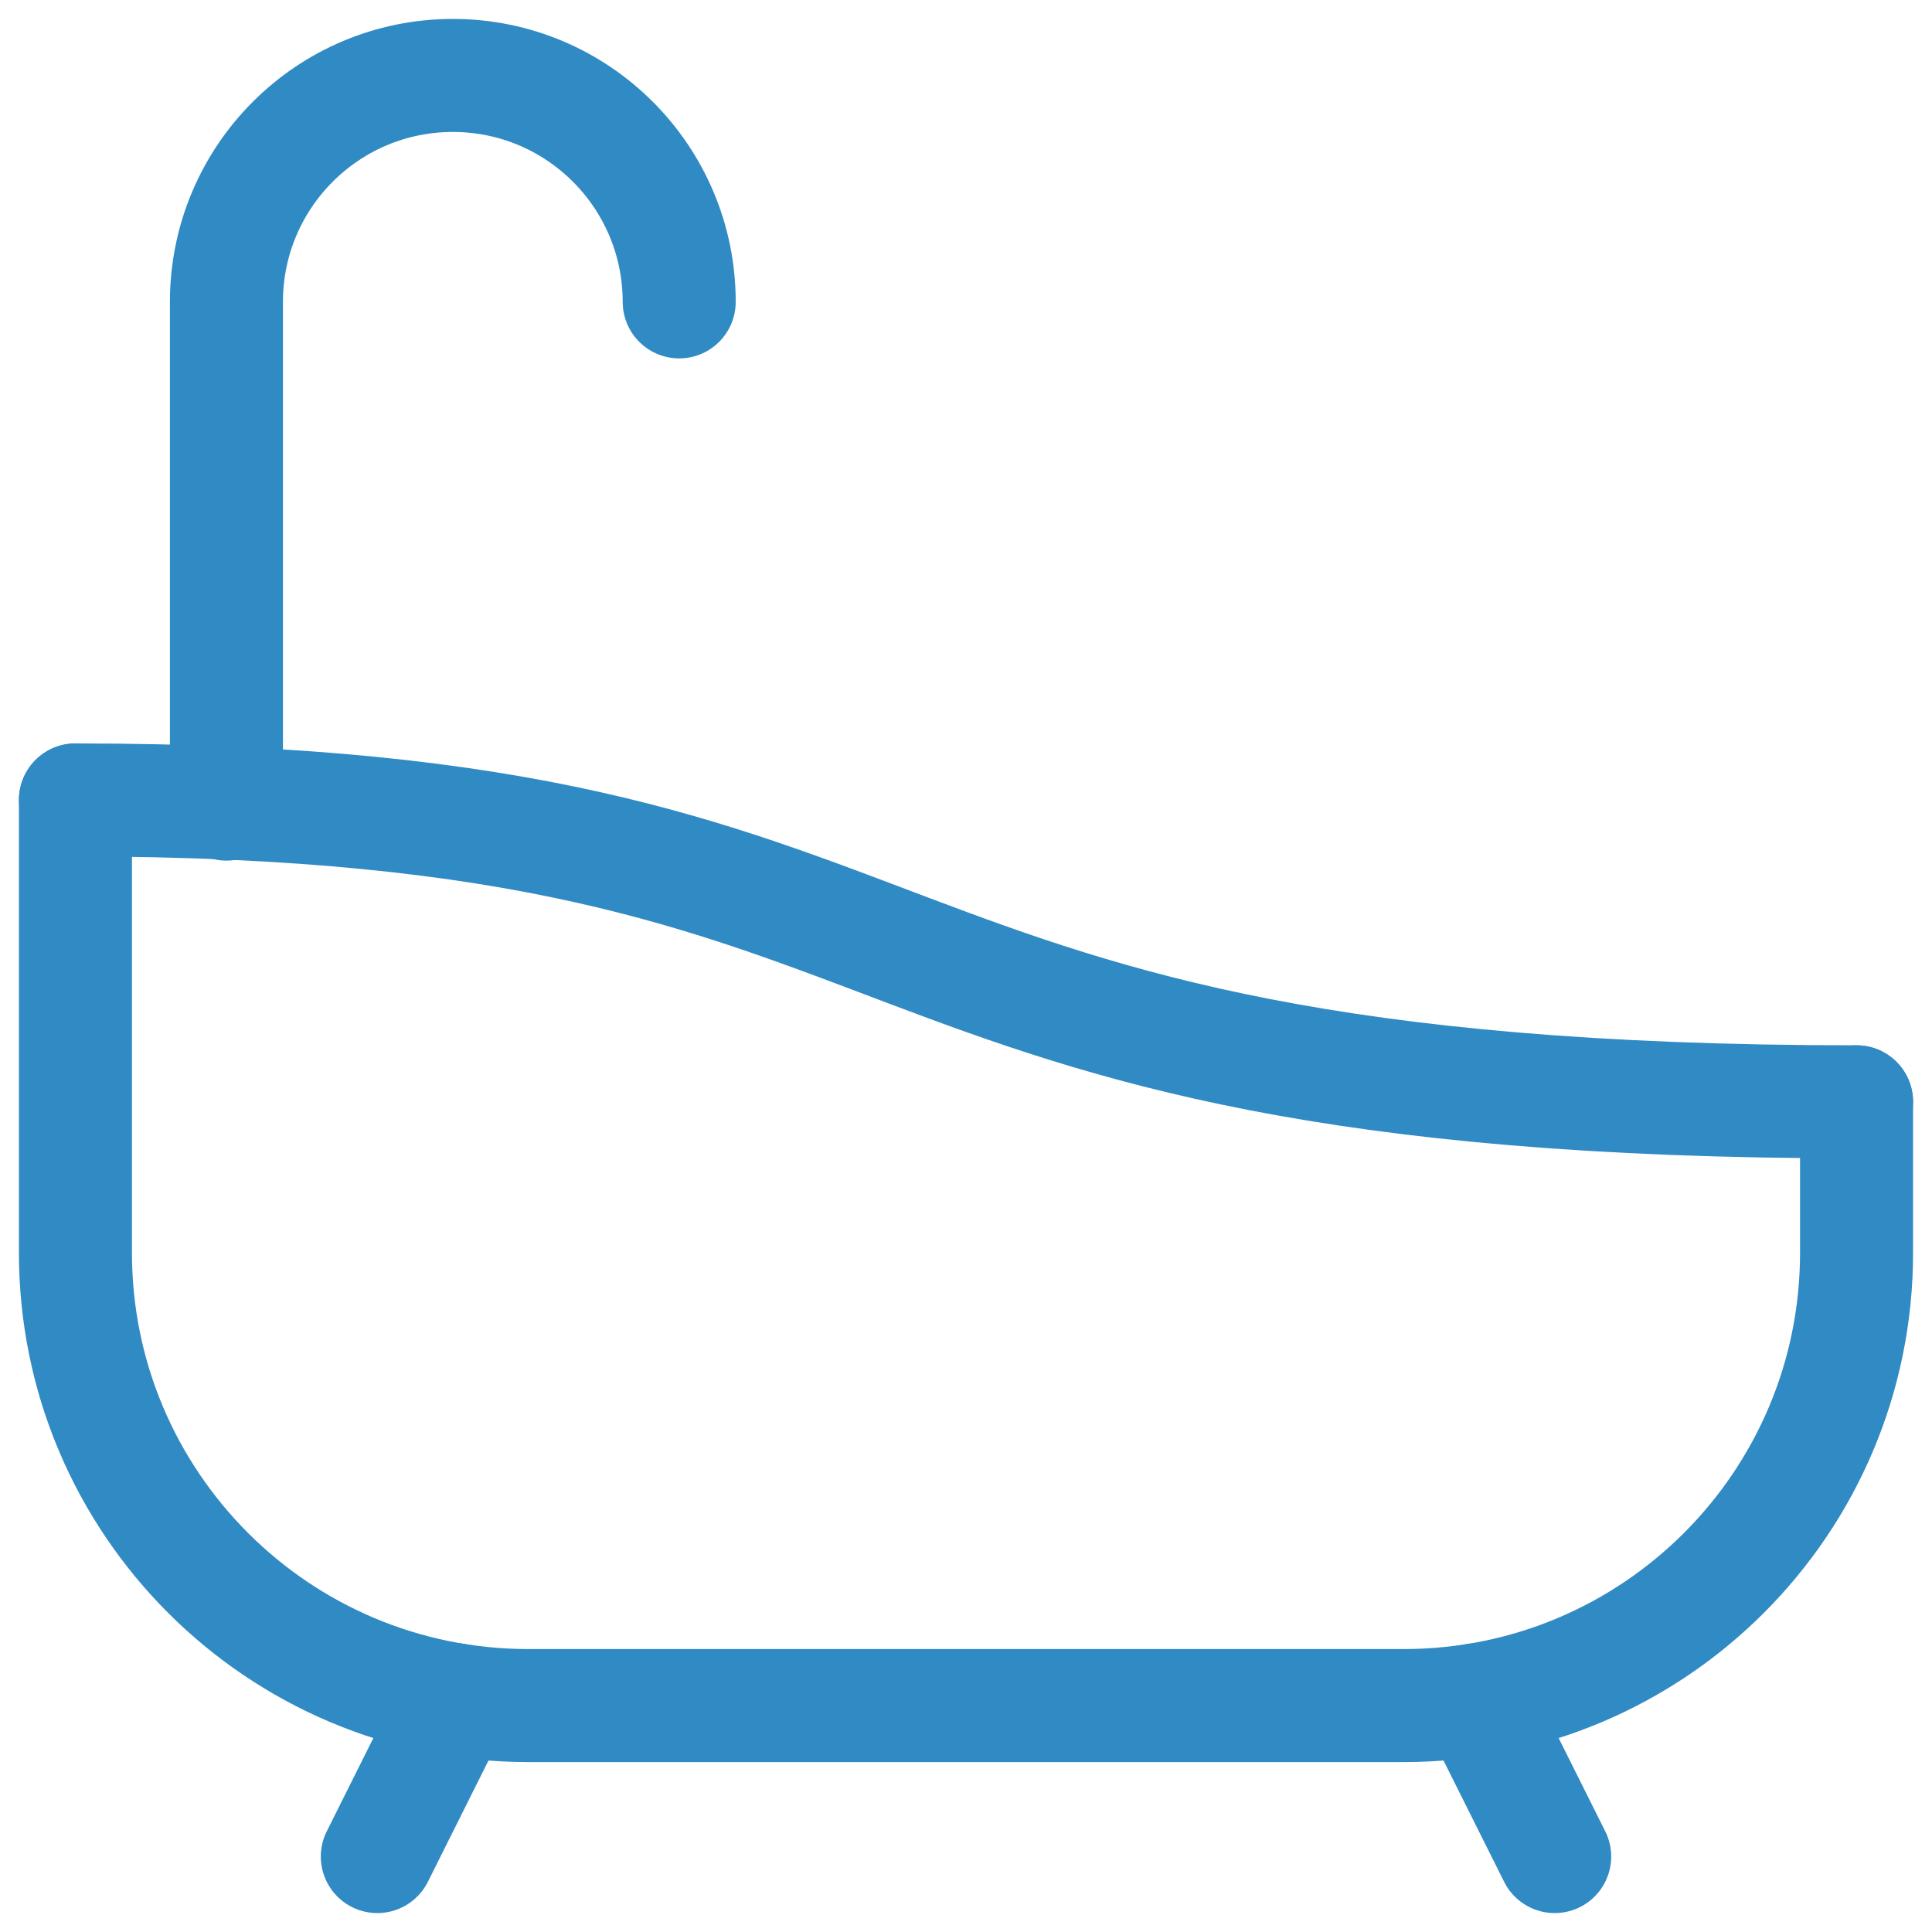
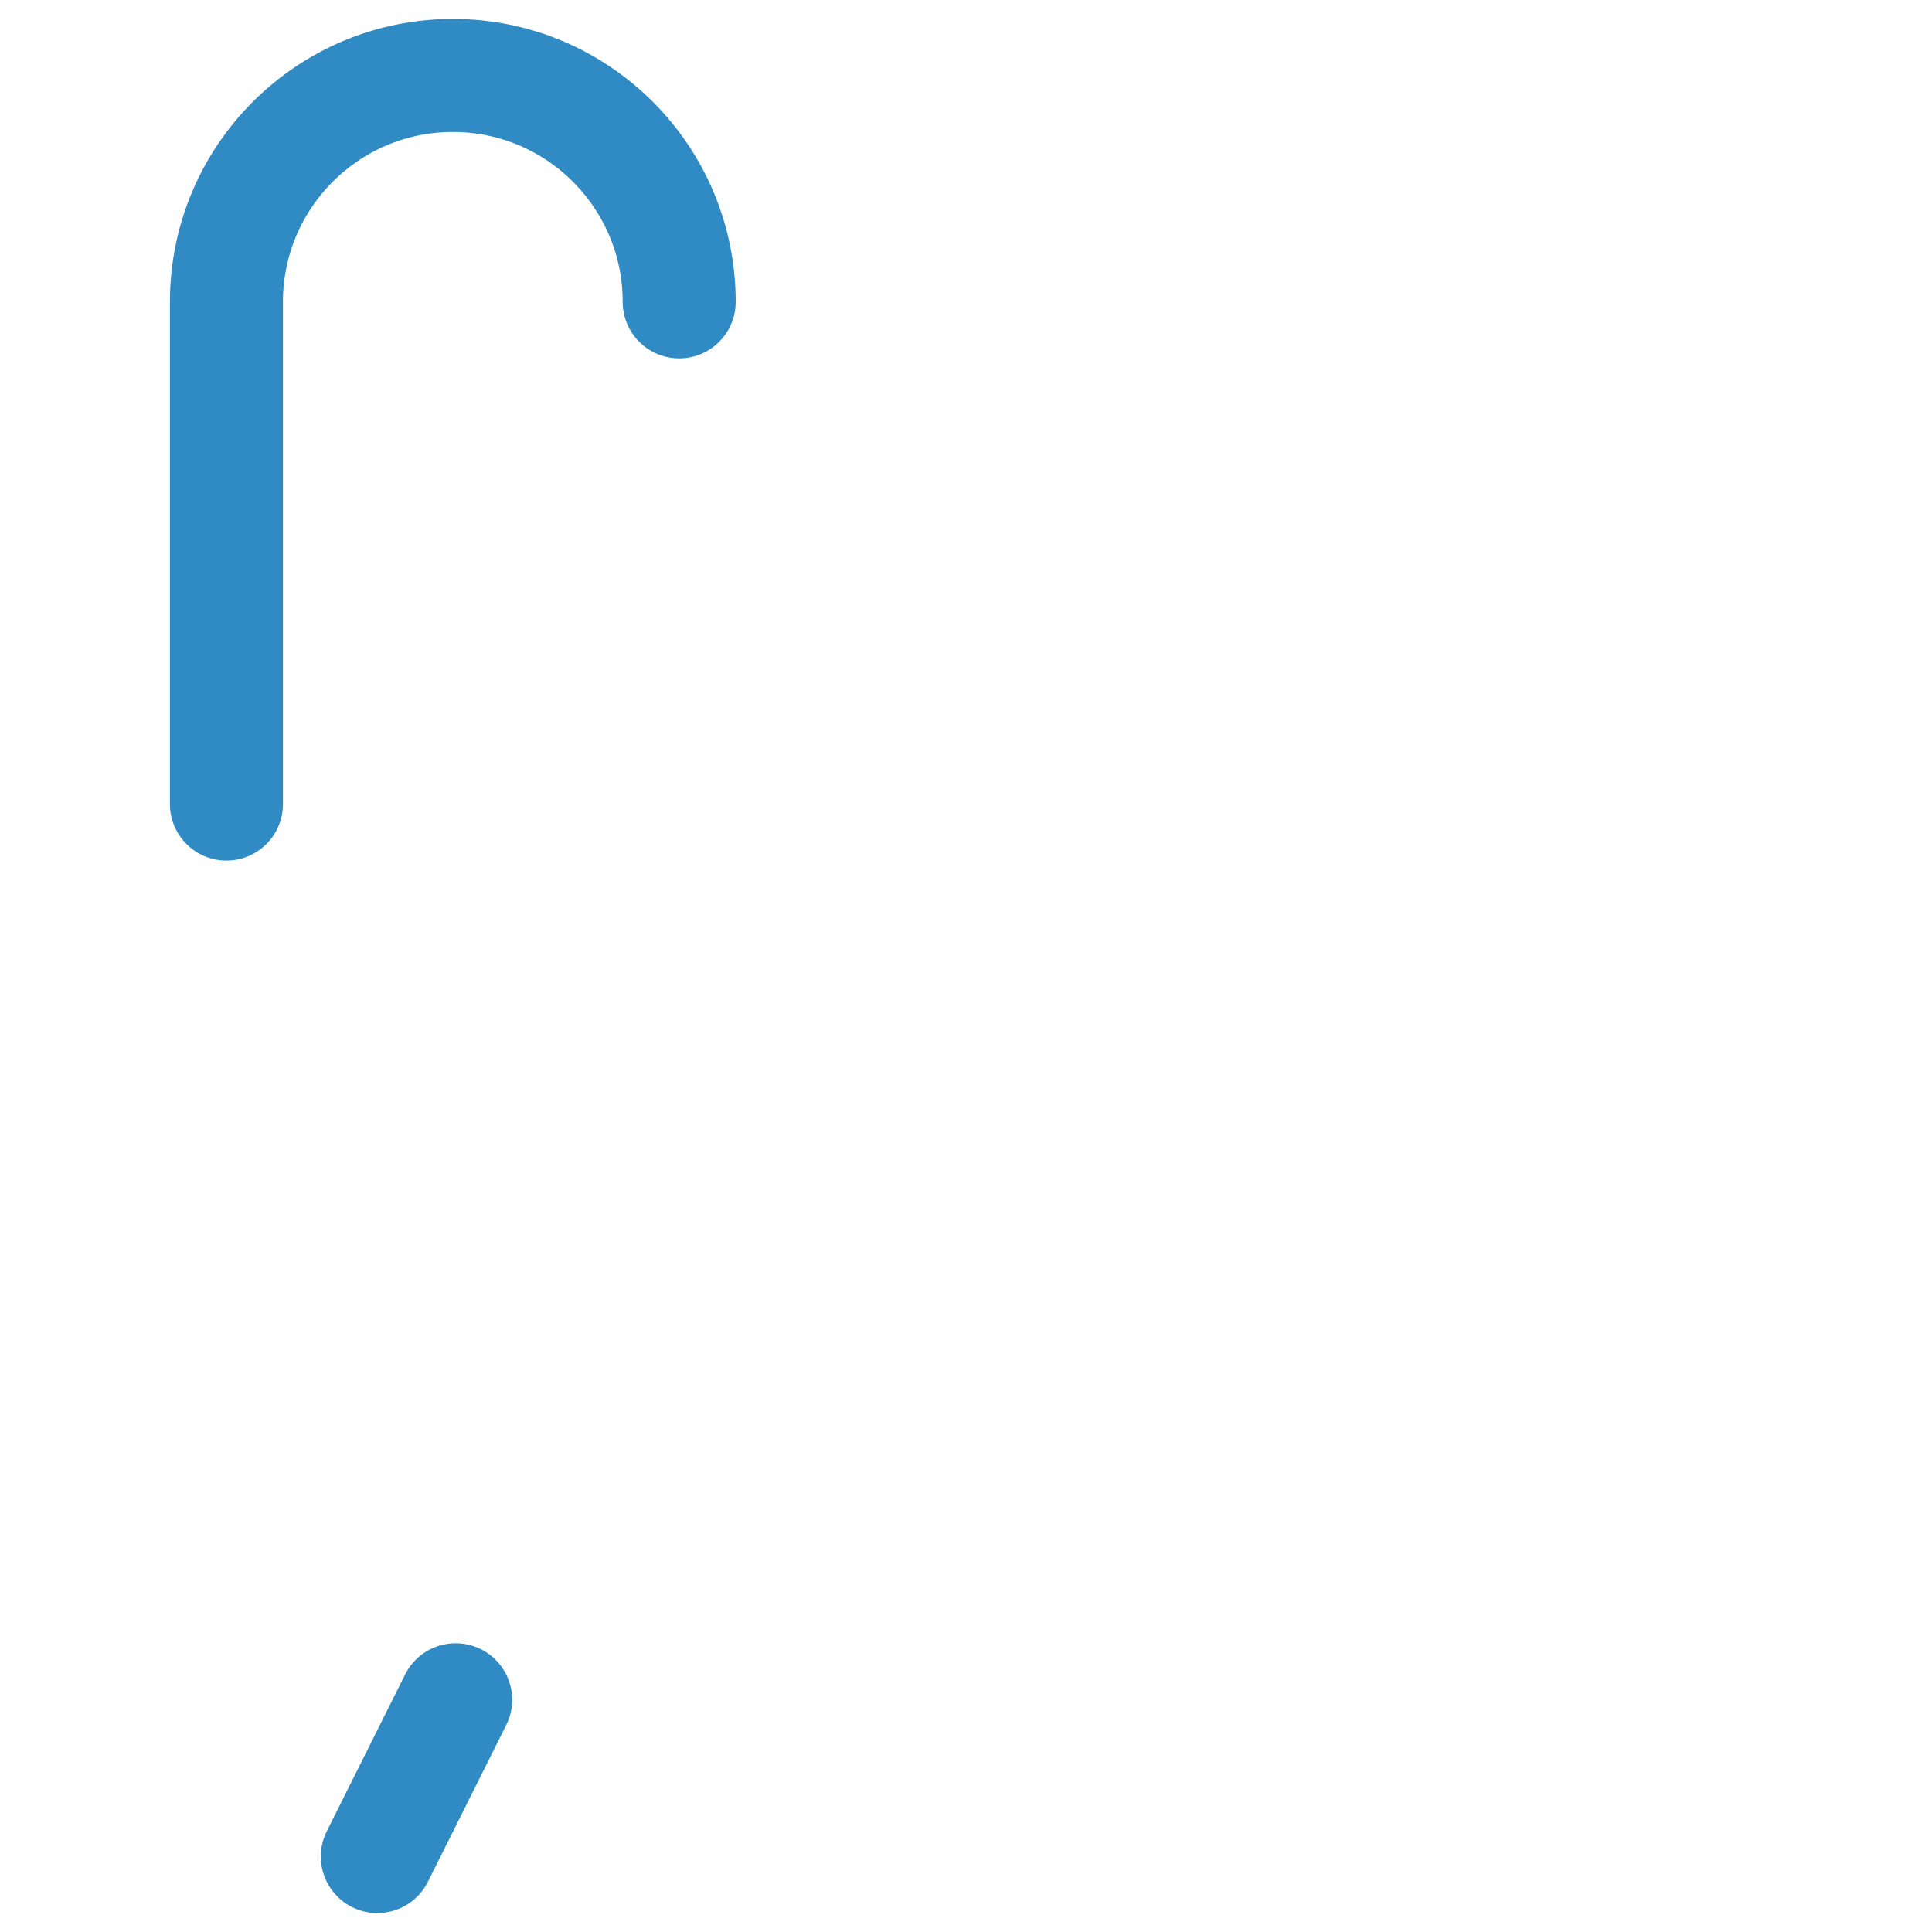
<svg xmlns="http://www.w3.org/2000/svg" width="20" height="20" viewBox="0 0 20 20" fill="none">
  <g clip-path="url(#clip0_744_1560)">
    <path d="M4.717 17.596L3.906 19.219" stroke="#308AC4" stroke-width="1.17" stroke-miterlimit="10" stroke-linecap="round" stroke-linejoin="round" />
-     <path d="M15.283 17.596L16.094 19.219" stroke="#308AC4" stroke-width="1.17" stroke-miterlimit="10" stroke-linecap="round" stroke-linejoin="round" />
    <path d="M2.344 8.324V3.125C2.344 1.831 3.393 0.781 4.688 0.781C5.982 0.781 7.031 1.831 7.031 3.125" stroke="#308AC4" stroke-width="1.17" stroke-miterlimit="10" stroke-linecap="round" stroke-linejoin="round" />
-     <path d="M19.219 11.406V12.969C19.219 15.557 17.12 17.656 14.531 17.656H5.469C2.88 17.656 0.781 15.557 0.781 12.969V8.281" stroke="#308AC4" stroke-width="1.17" stroke-miterlimit="10" stroke-linecap="round" stroke-linejoin="round" />
-     <path d="M0.781 8.281C10.156 8.281 8.281 11.406 19.219 11.406" stroke="#308AC4" stroke-width="1.17" stroke-miterlimit="10" stroke-linecap="round" stroke-linejoin="round" />
  </g>
  <defs>
    <clipPath id="clip0_744_1560">
      <rect width="20" height="20" fill="white" />
    </clipPath>
  </defs>
</svg>